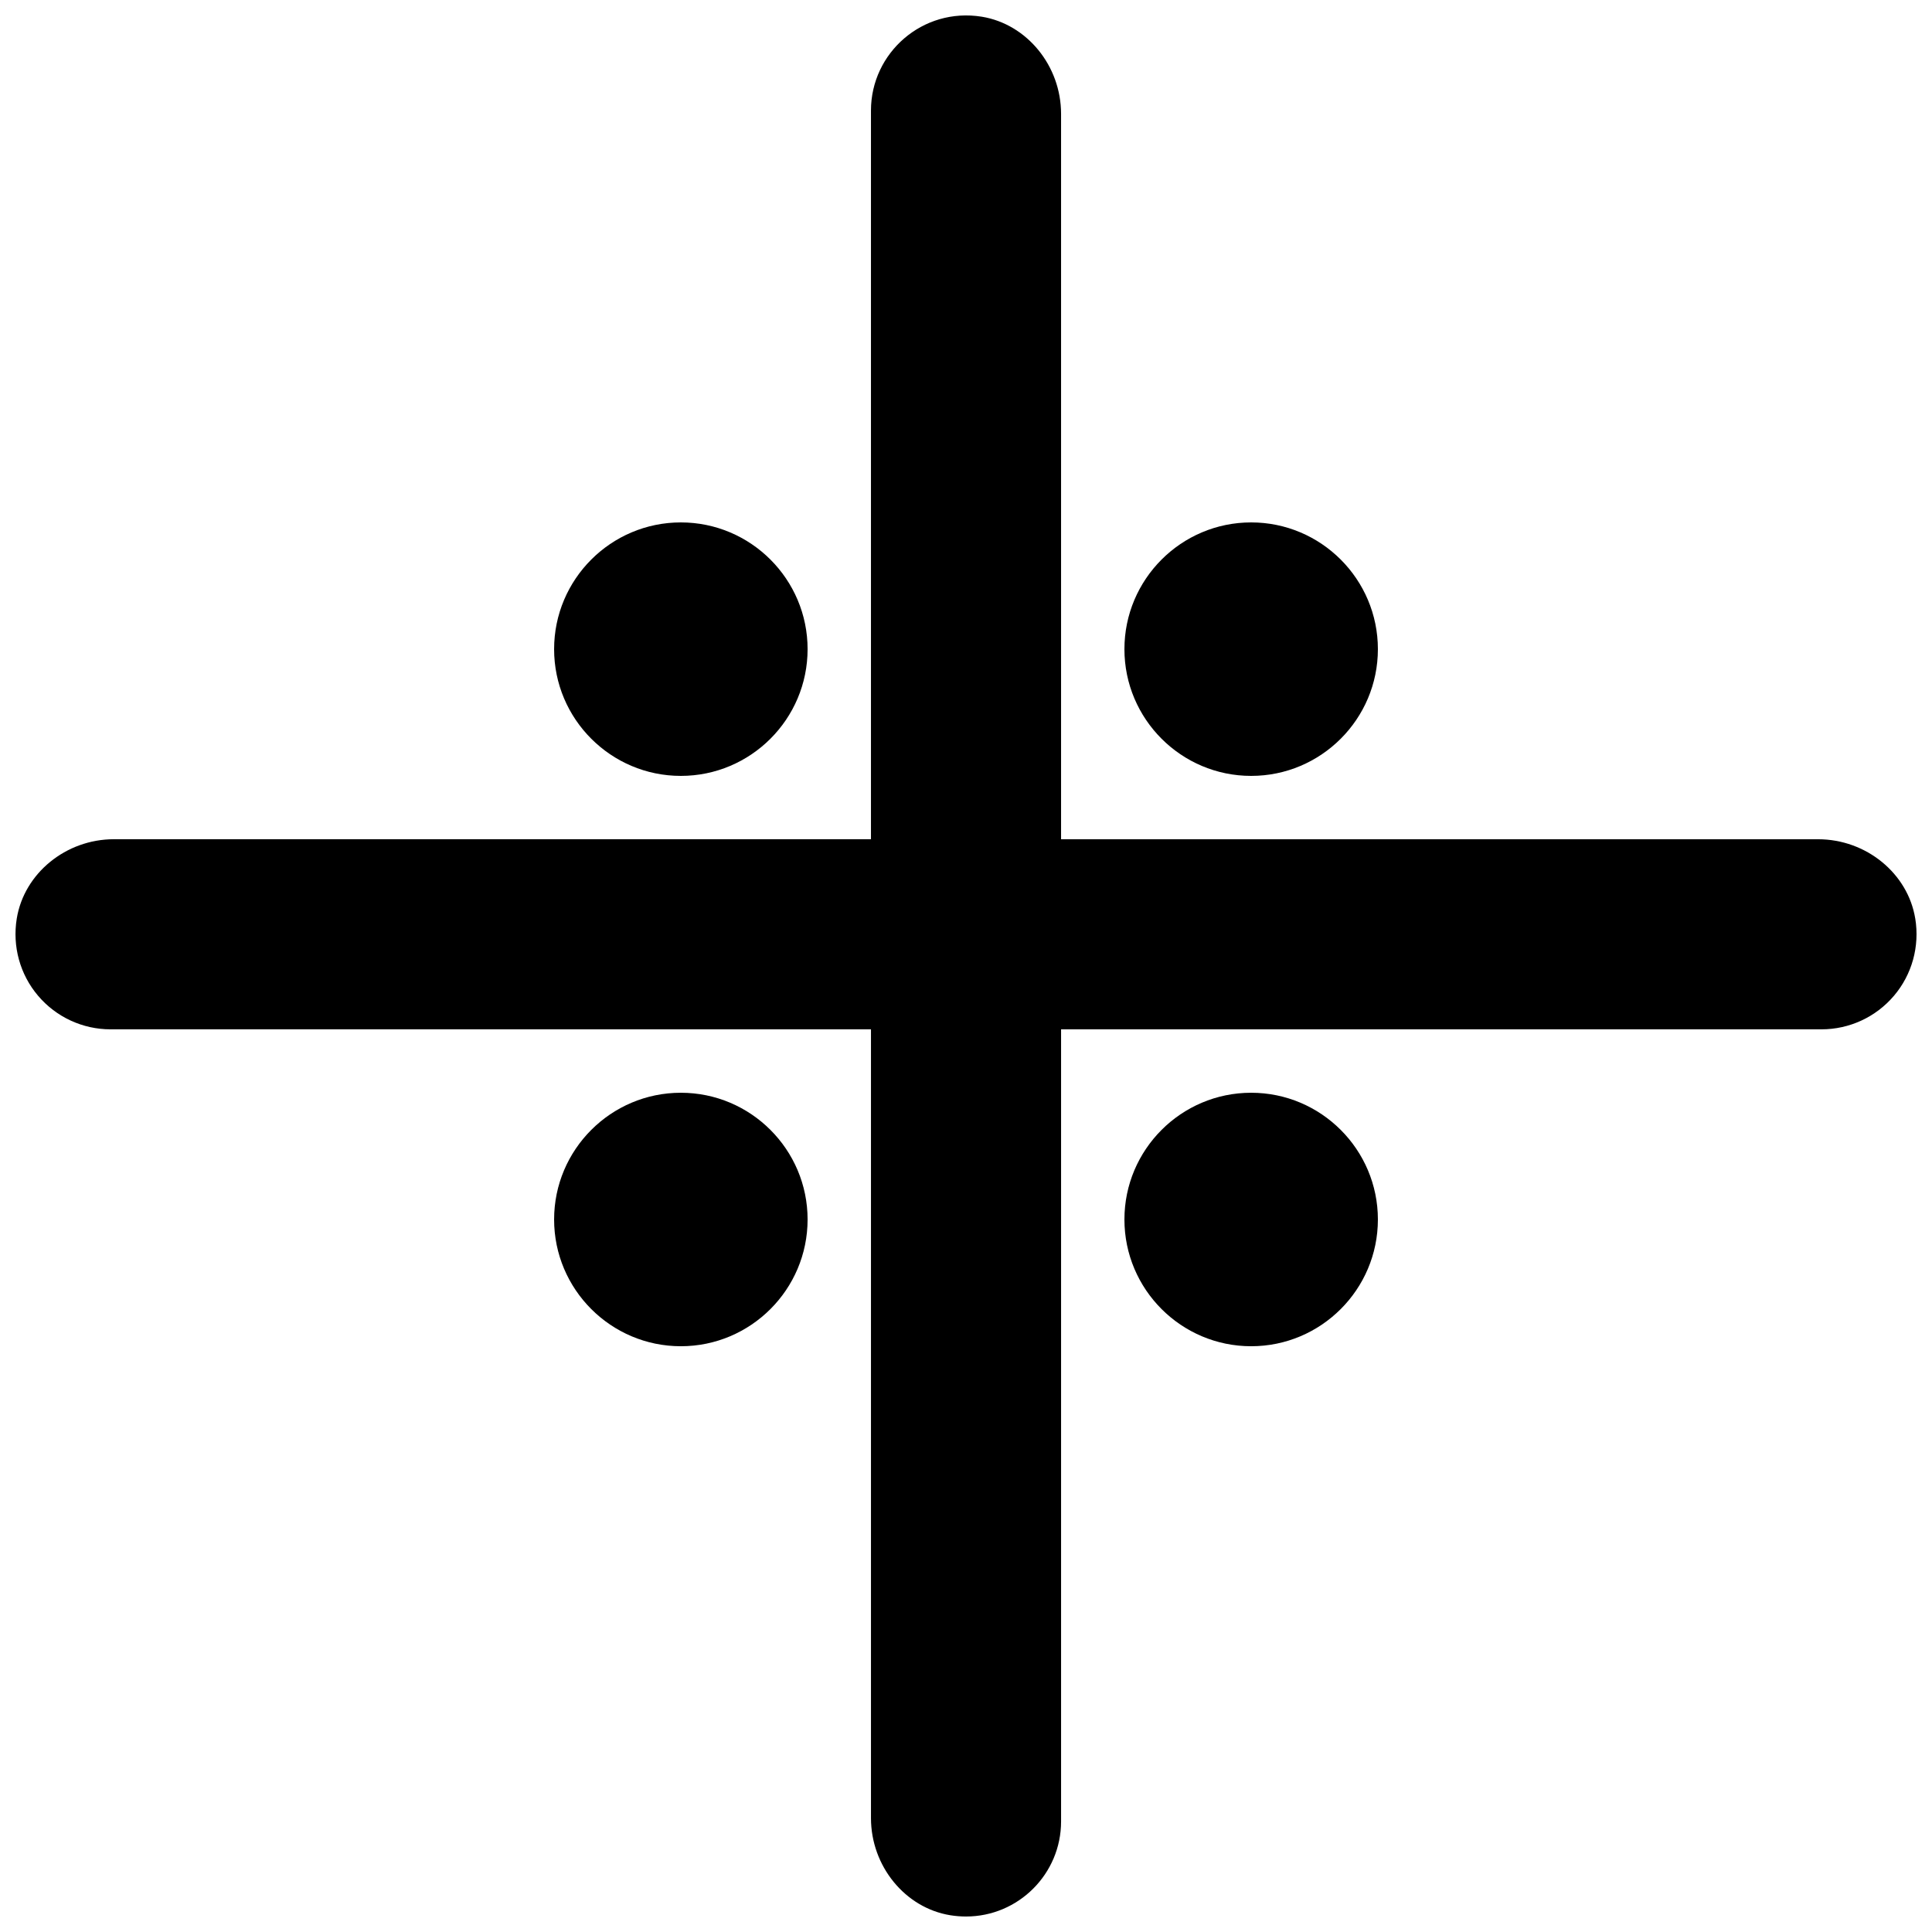
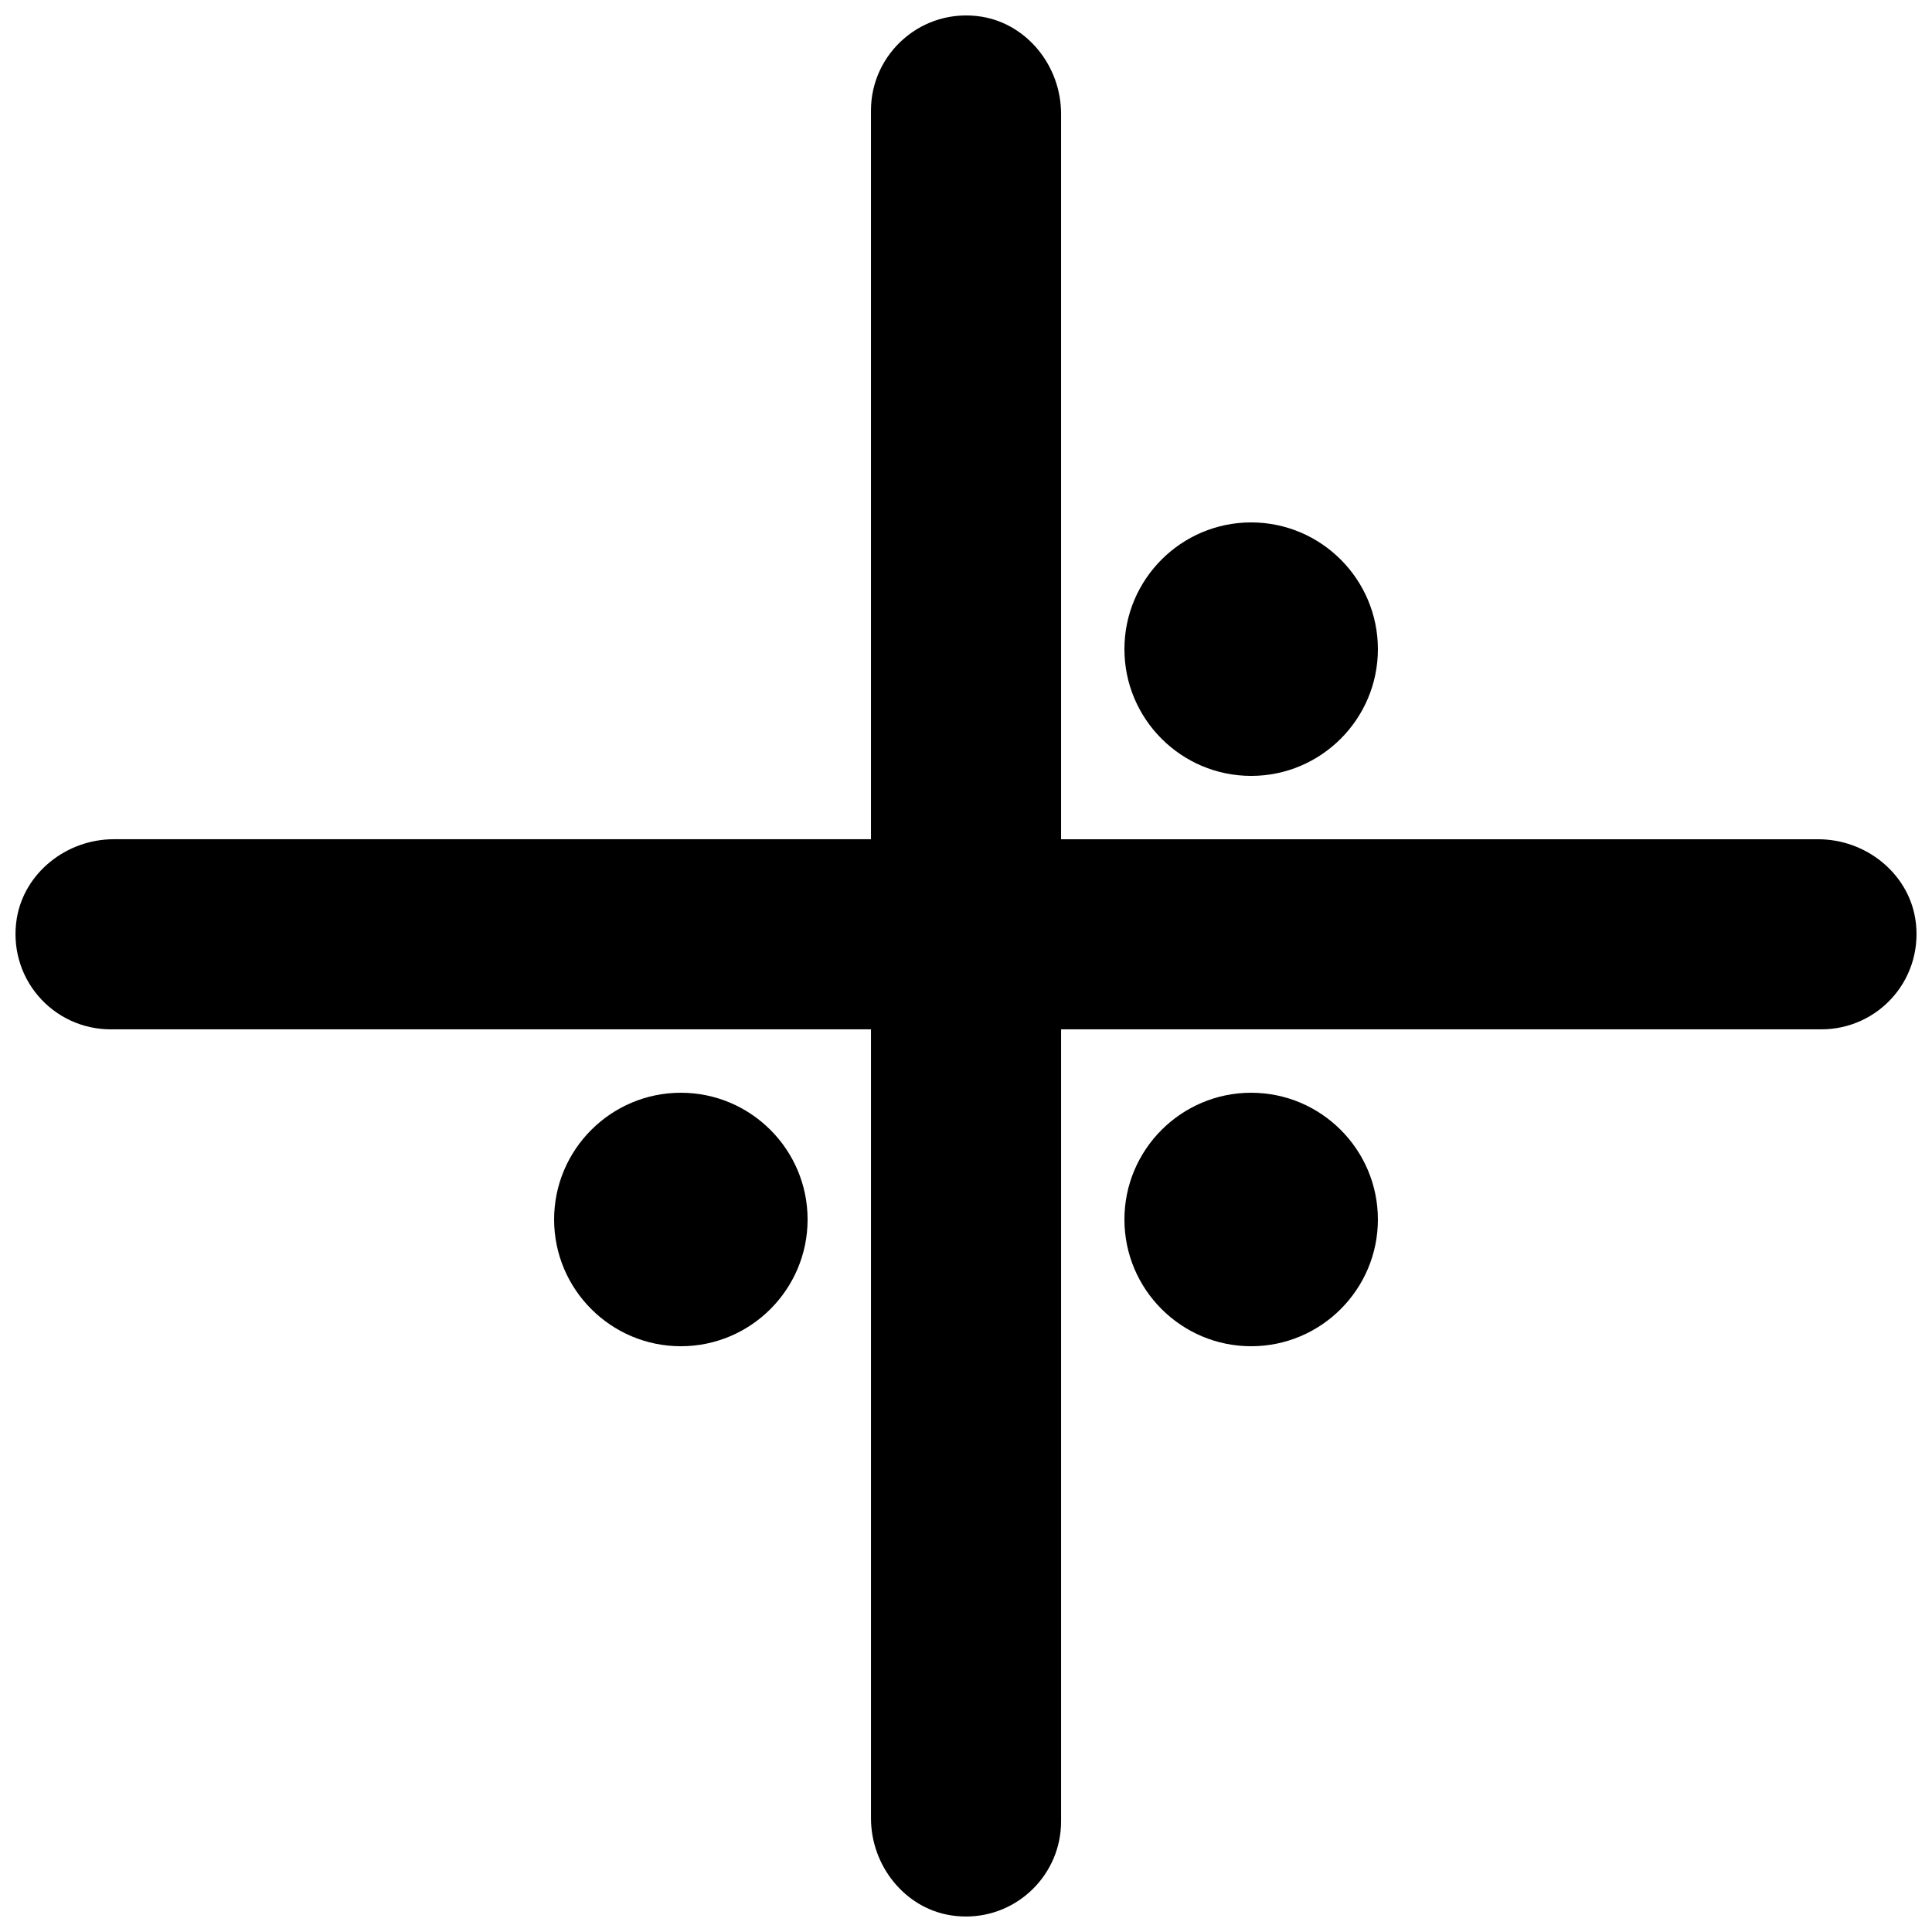
<svg xmlns="http://www.w3.org/2000/svg" width="800px" height="800px" version="1.1" viewBox="144 144 512 512">
  <defs>
    <clipPath id="a">
      <path d="m148.09 148.09h503.81v503.81h-503.81z" />
    </clipPath>
  </defs>
  <path d="m324.43 433.59c-18.523 0-33.586 15.062-33.586 33.586s15.062 33.59 33.586 33.59c18.523 0 33.59-15.066 33.59-33.59s-15.066-33.586-33.59-33.586" fill-rule="evenodd" />
-   <path d="m324.43 349.62c18.523 0 33.59-15.062 33.59-33.586s-15.066-33.59-33.59-33.59c-18.523 0-33.586 15.066-33.586 33.59s15.062 33.586 33.586 33.586" fill-rule="evenodd" />
  <path d="m475.57 349.62c18.523 0 33.586-15.062 33.586-33.586s-15.062-33.59-33.586-33.59c-18.523 0-33.586 15.066-33.586 33.59s15.062 33.586 33.586 33.586" fill-rule="evenodd" />
  <path d="m475.57 433.59c-18.523 0-33.586 15.062-33.586 33.586s15.062 33.59 33.586 33.59c18.523 0 33.586-15.066 33.586-33.59s-15.062-33.586-33.586-33.586" fill-rule="evenodd" />
  <g clip-path="url(#a)">
    <path d="m651.56 387.43c-1.949-11.984-13.016-21.02-25.746-21.02h-200.62v-192.23c0-12.723-9.035-23.797-21.016-25.754-15.695-2.527-29.363 9.598-29.363 24.855v193.12h-200.62c-12.73 0-23.797 9.035-25.754 21.02-1.199 7.379 0.863 14.844 5.66 20.48 4.793 5.641 11.797 8.883 19.195 8.883h201.52v209.02c0 12.723 9.035 23.809 21.016 25.754 1.41 0.227 2.805 0.336 4.176 0.336 13.887 0 25.188-11.301 25.188-25.191v-209.92h201.52c7.398 0 14.402-3.242 19.195-8.883 4.797-5.637 6.852-13.102 5.652-20.48" fill-rule="evenodd" />
  </g>
</svg>